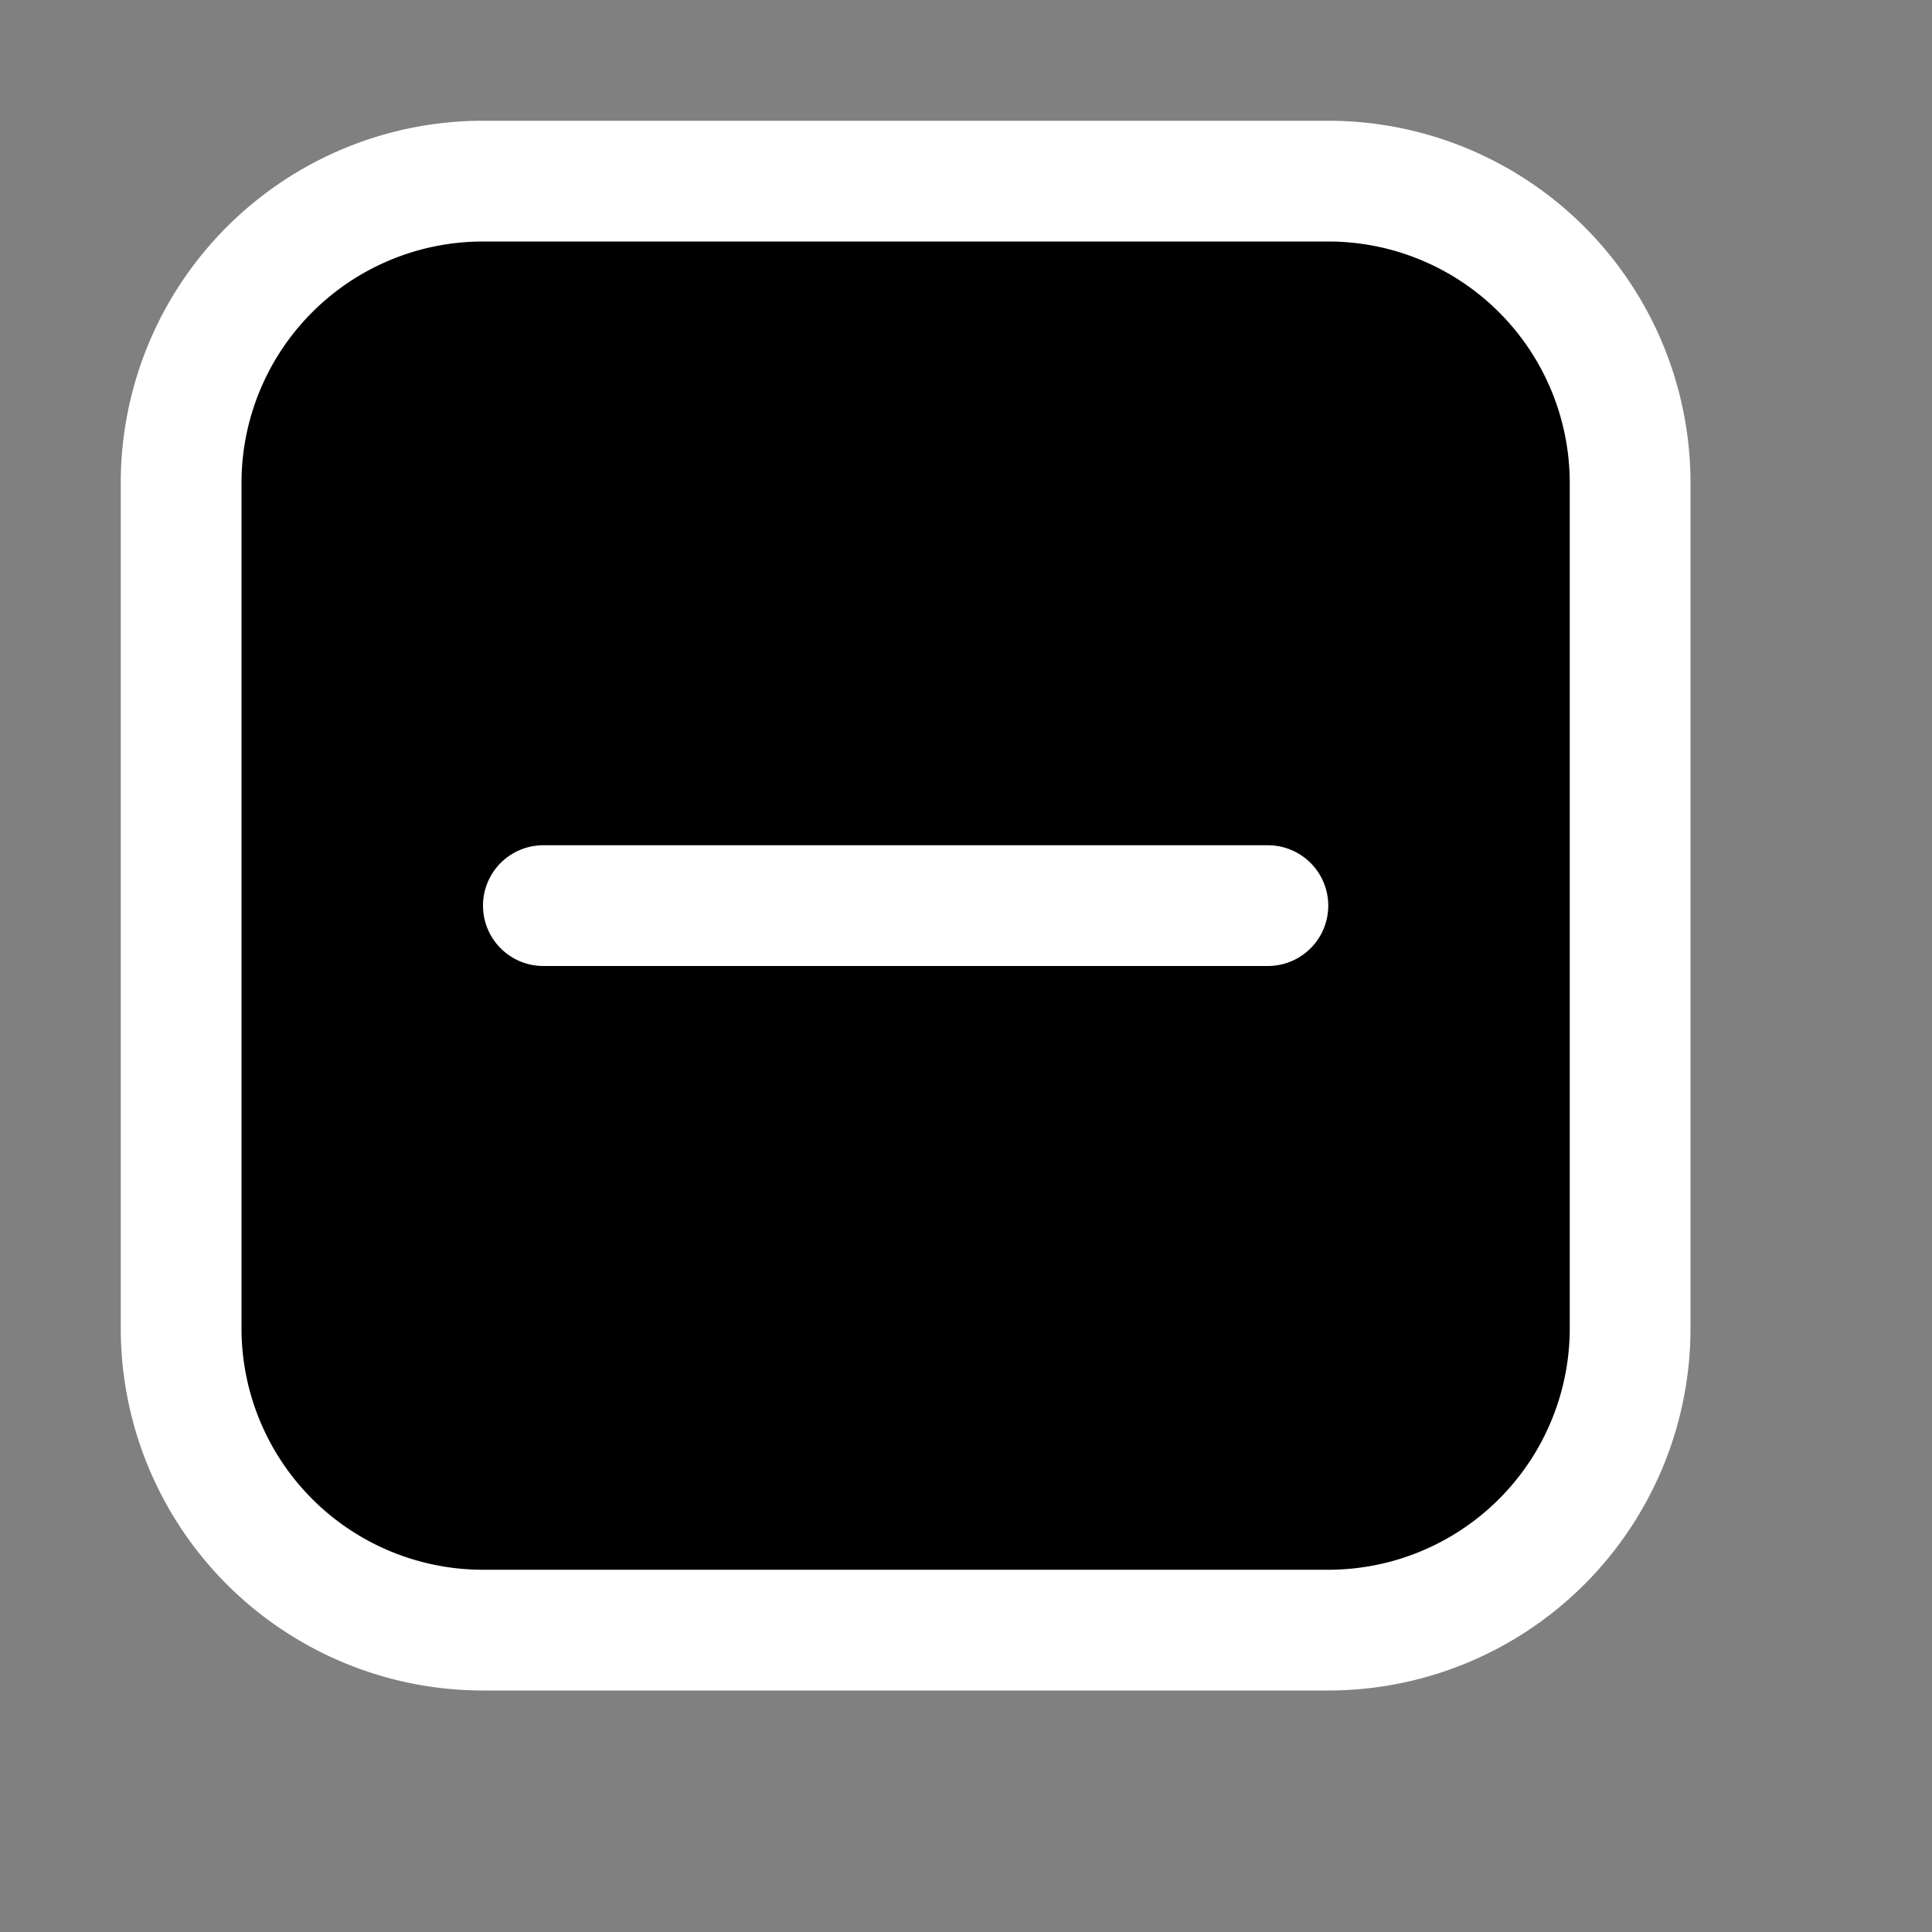
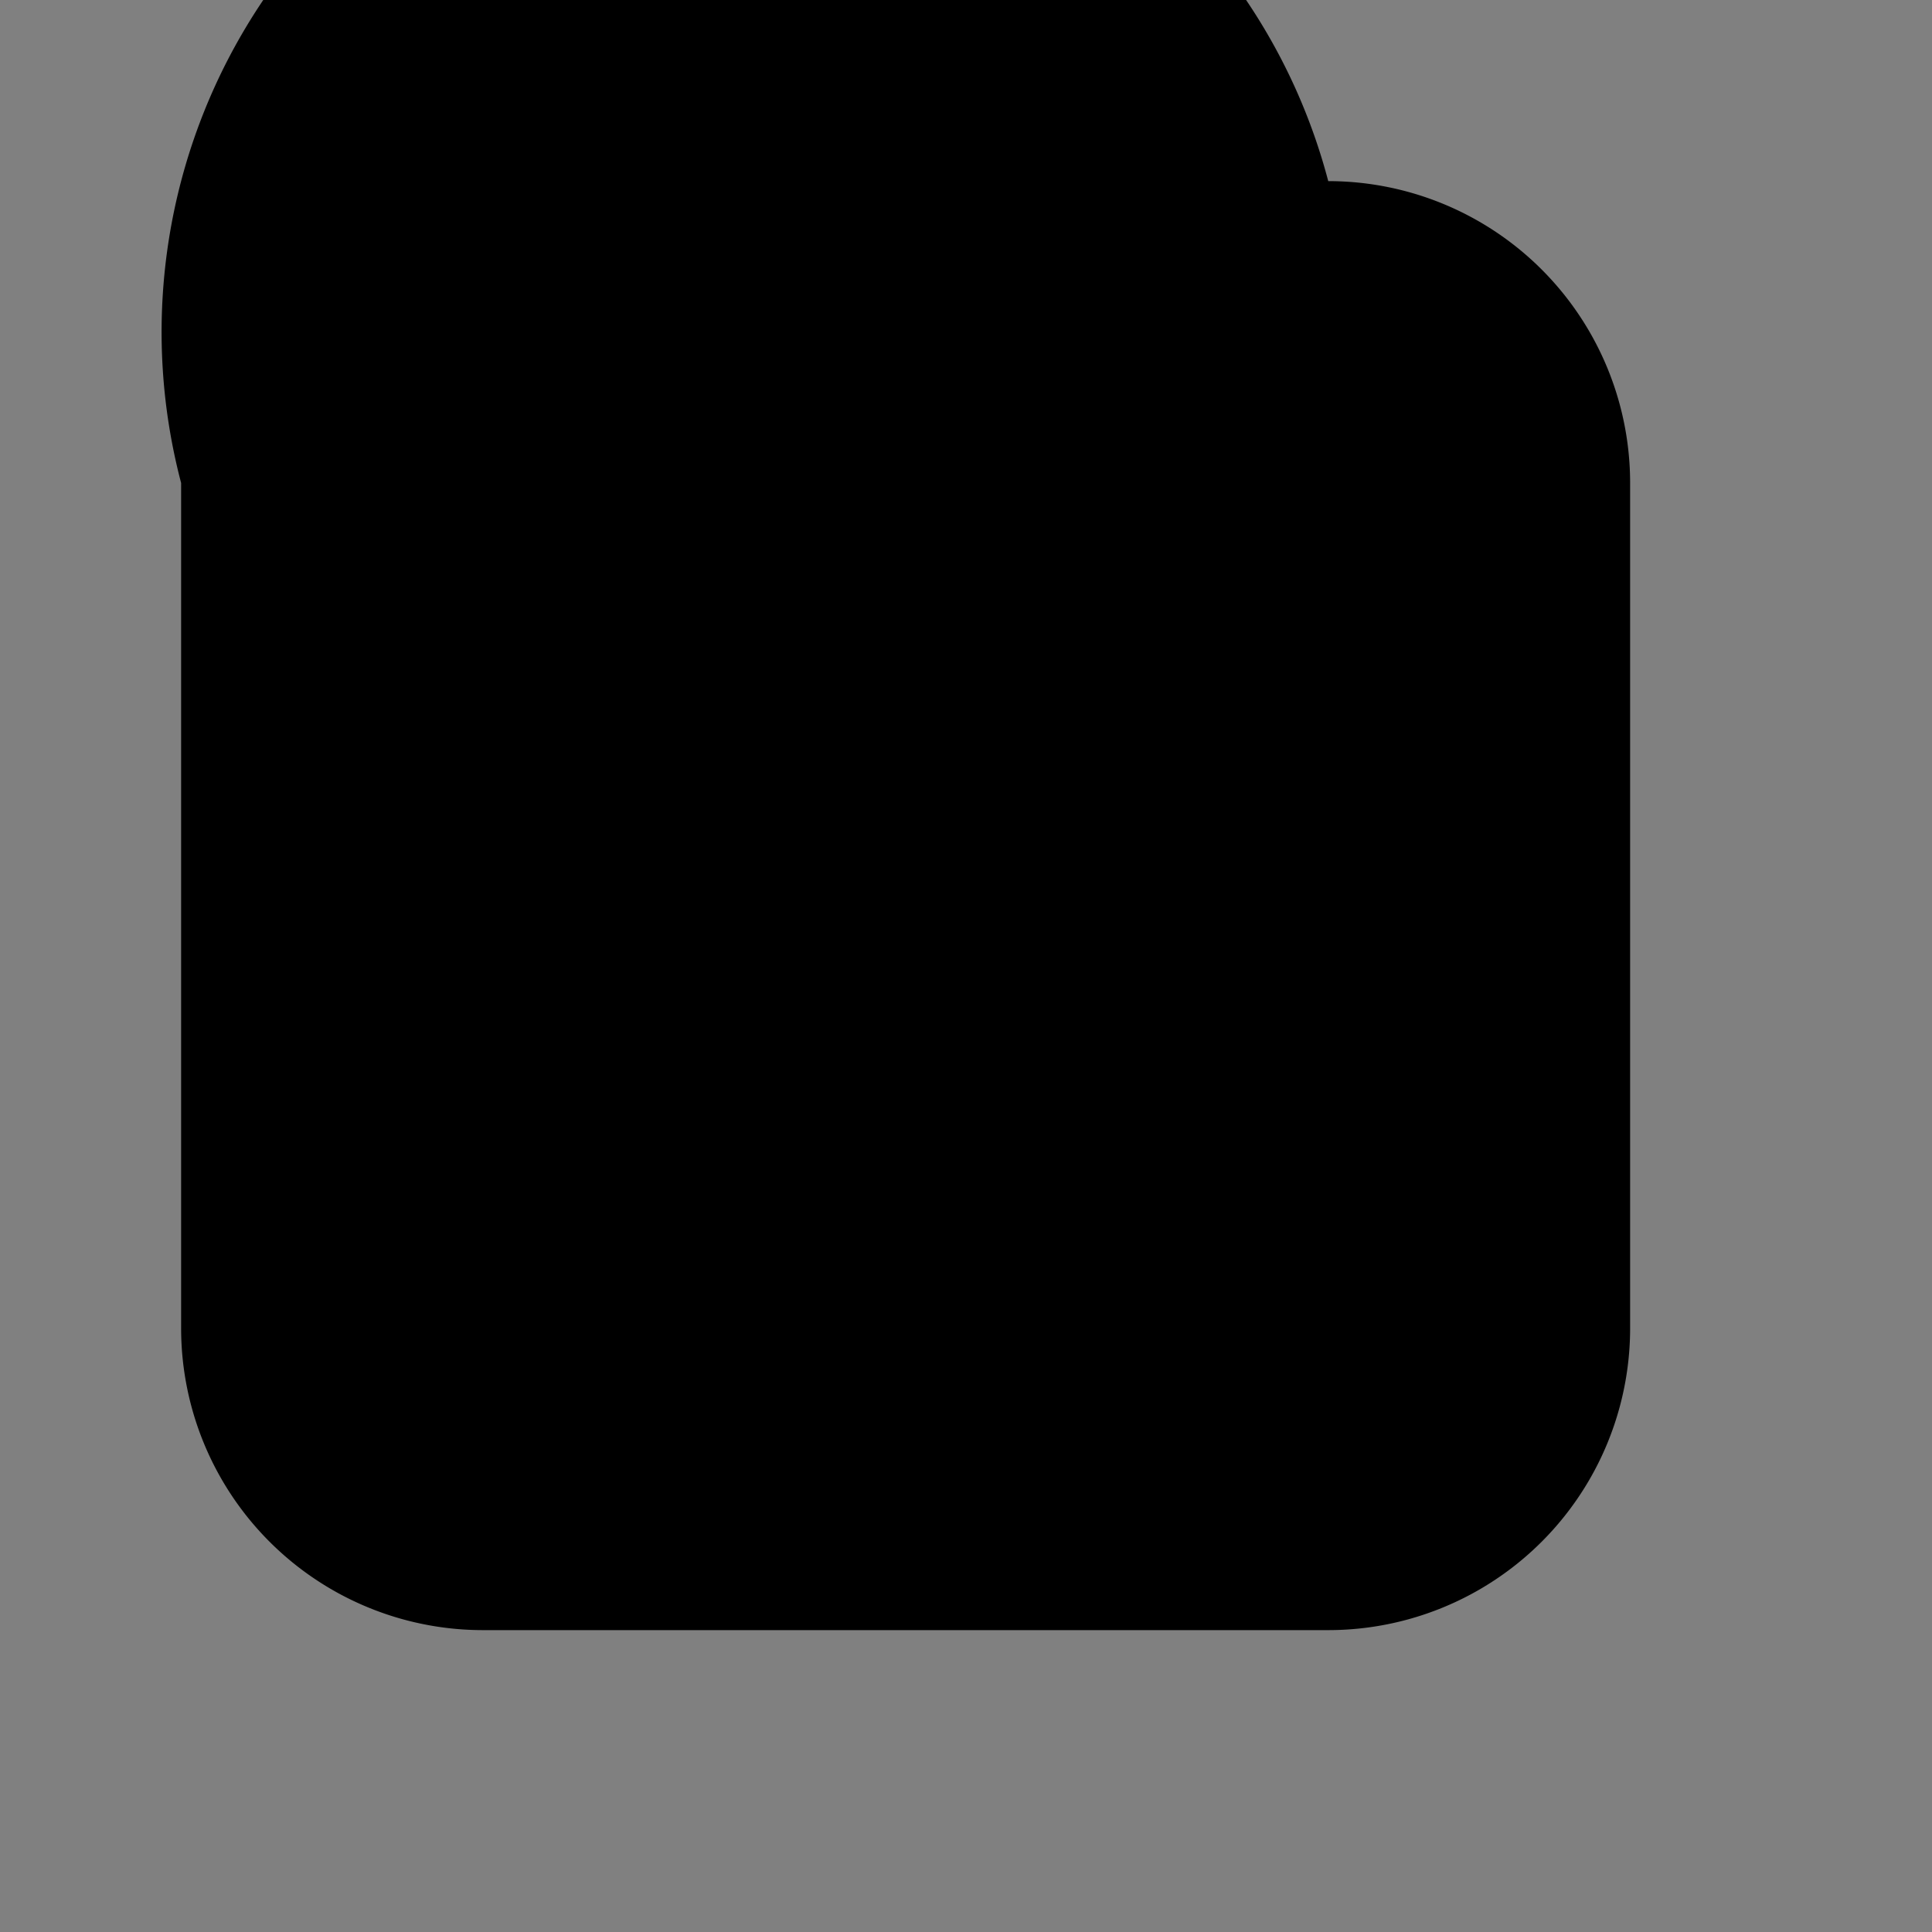
<svg xmlns="http://www.w3.org/2000/svg" fill="none" viewBox="0 0 16 16">
  <rect x="0" y="0" width="16" height="16" fill="#808080" stroke="none" />
-   <path fill="#000" d="M11 1.5H4A2.5 2.5 0 0 0 1.5 4v7A2.5 2.5 0 0 0 4 13.5h7a2.5 2.5 0 0 0 2.5-2.5V4A2.5 2.5 0 0 0 11 1.5Z" />
-   <path fill="#fff" fill-rule="evenodd" d="M4 1a3 3 0 0 0-3 3v7a3 3 0 0 0 3 3h7a3 3 0 0 0 3-3V4a3 3 0 0 0-3-3H4ZM2 4a2 2 0 0 1 2-2h7a2 2 0 0 1 2 2v7a2 2 0 0 1-2 2H4a2 2 0 0 1-2-2V4Zm2.5 3a.5.5 0 0 0 0 1h6a.5.5 0 0 0 0-1h-6Z" />
+   <path fill="#000" d="M11 1.5A2.5 2.5 0 0 0 1.5 4v7A2.5 2.5 0 0 0 4 13.5h7a2.5 2.5 0 0 0 2.5-2.5V4A2.5 2.5 0 0 0 11 1.5Z" />
</svg>